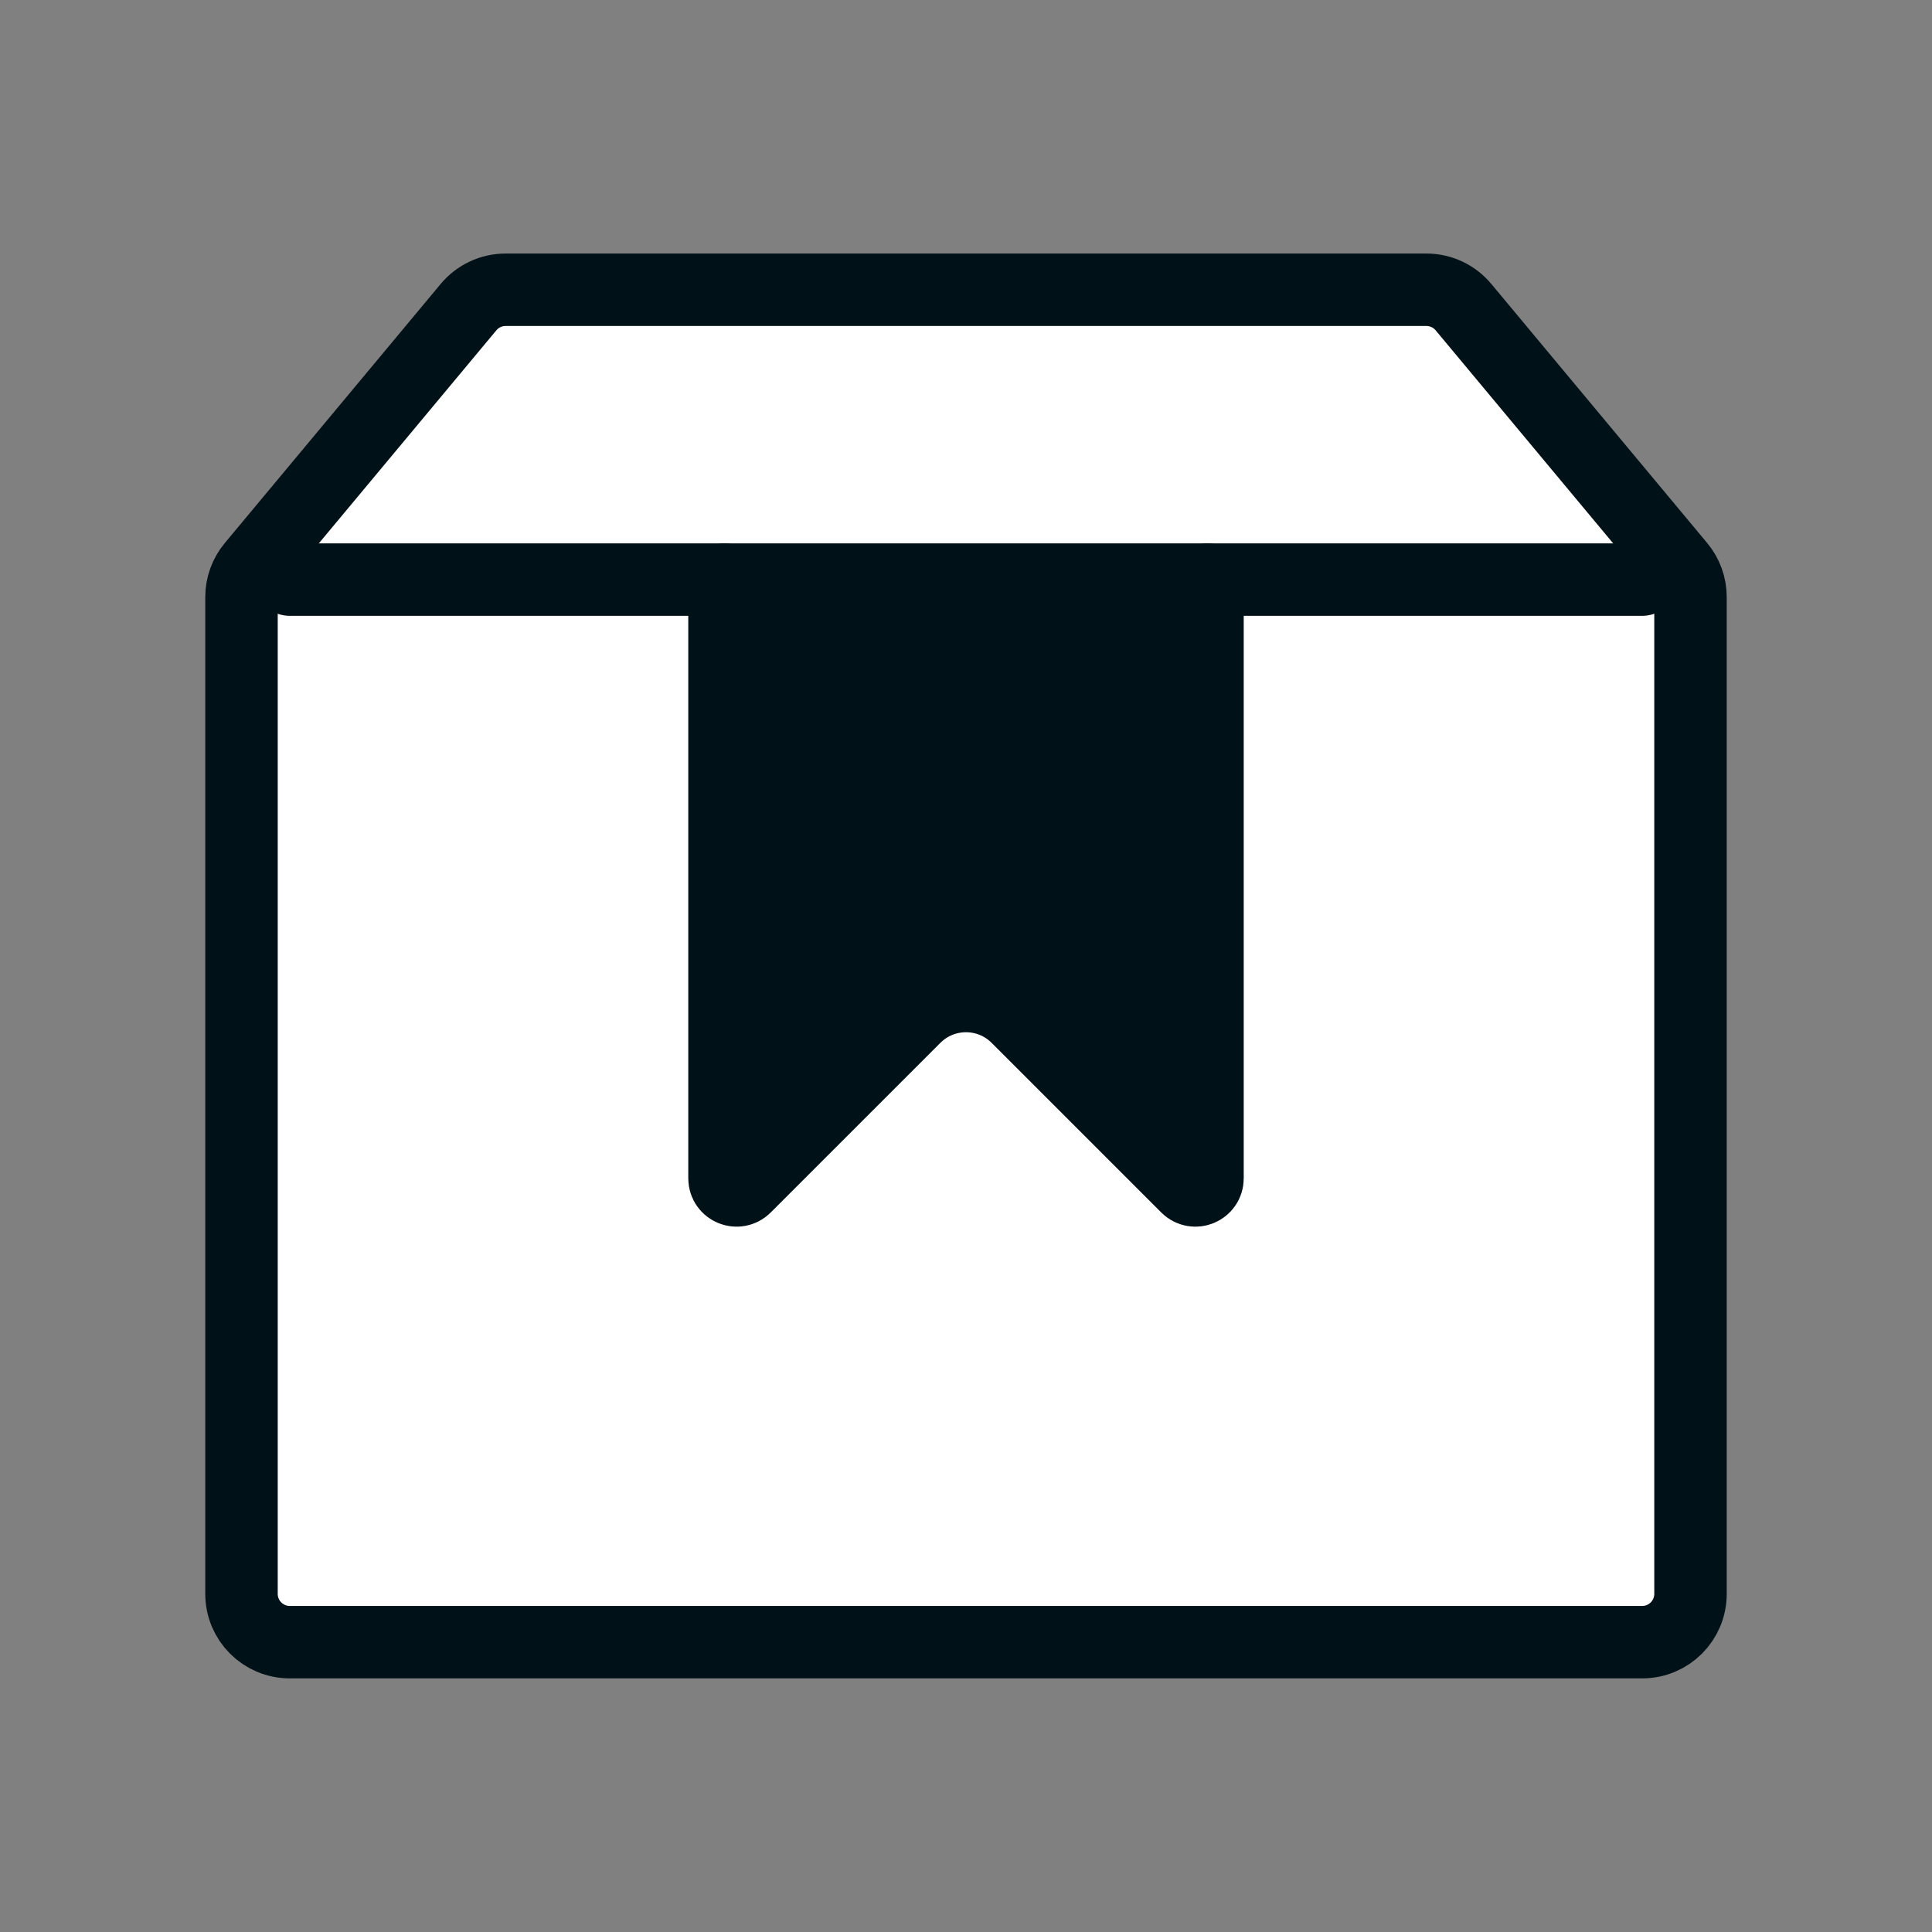
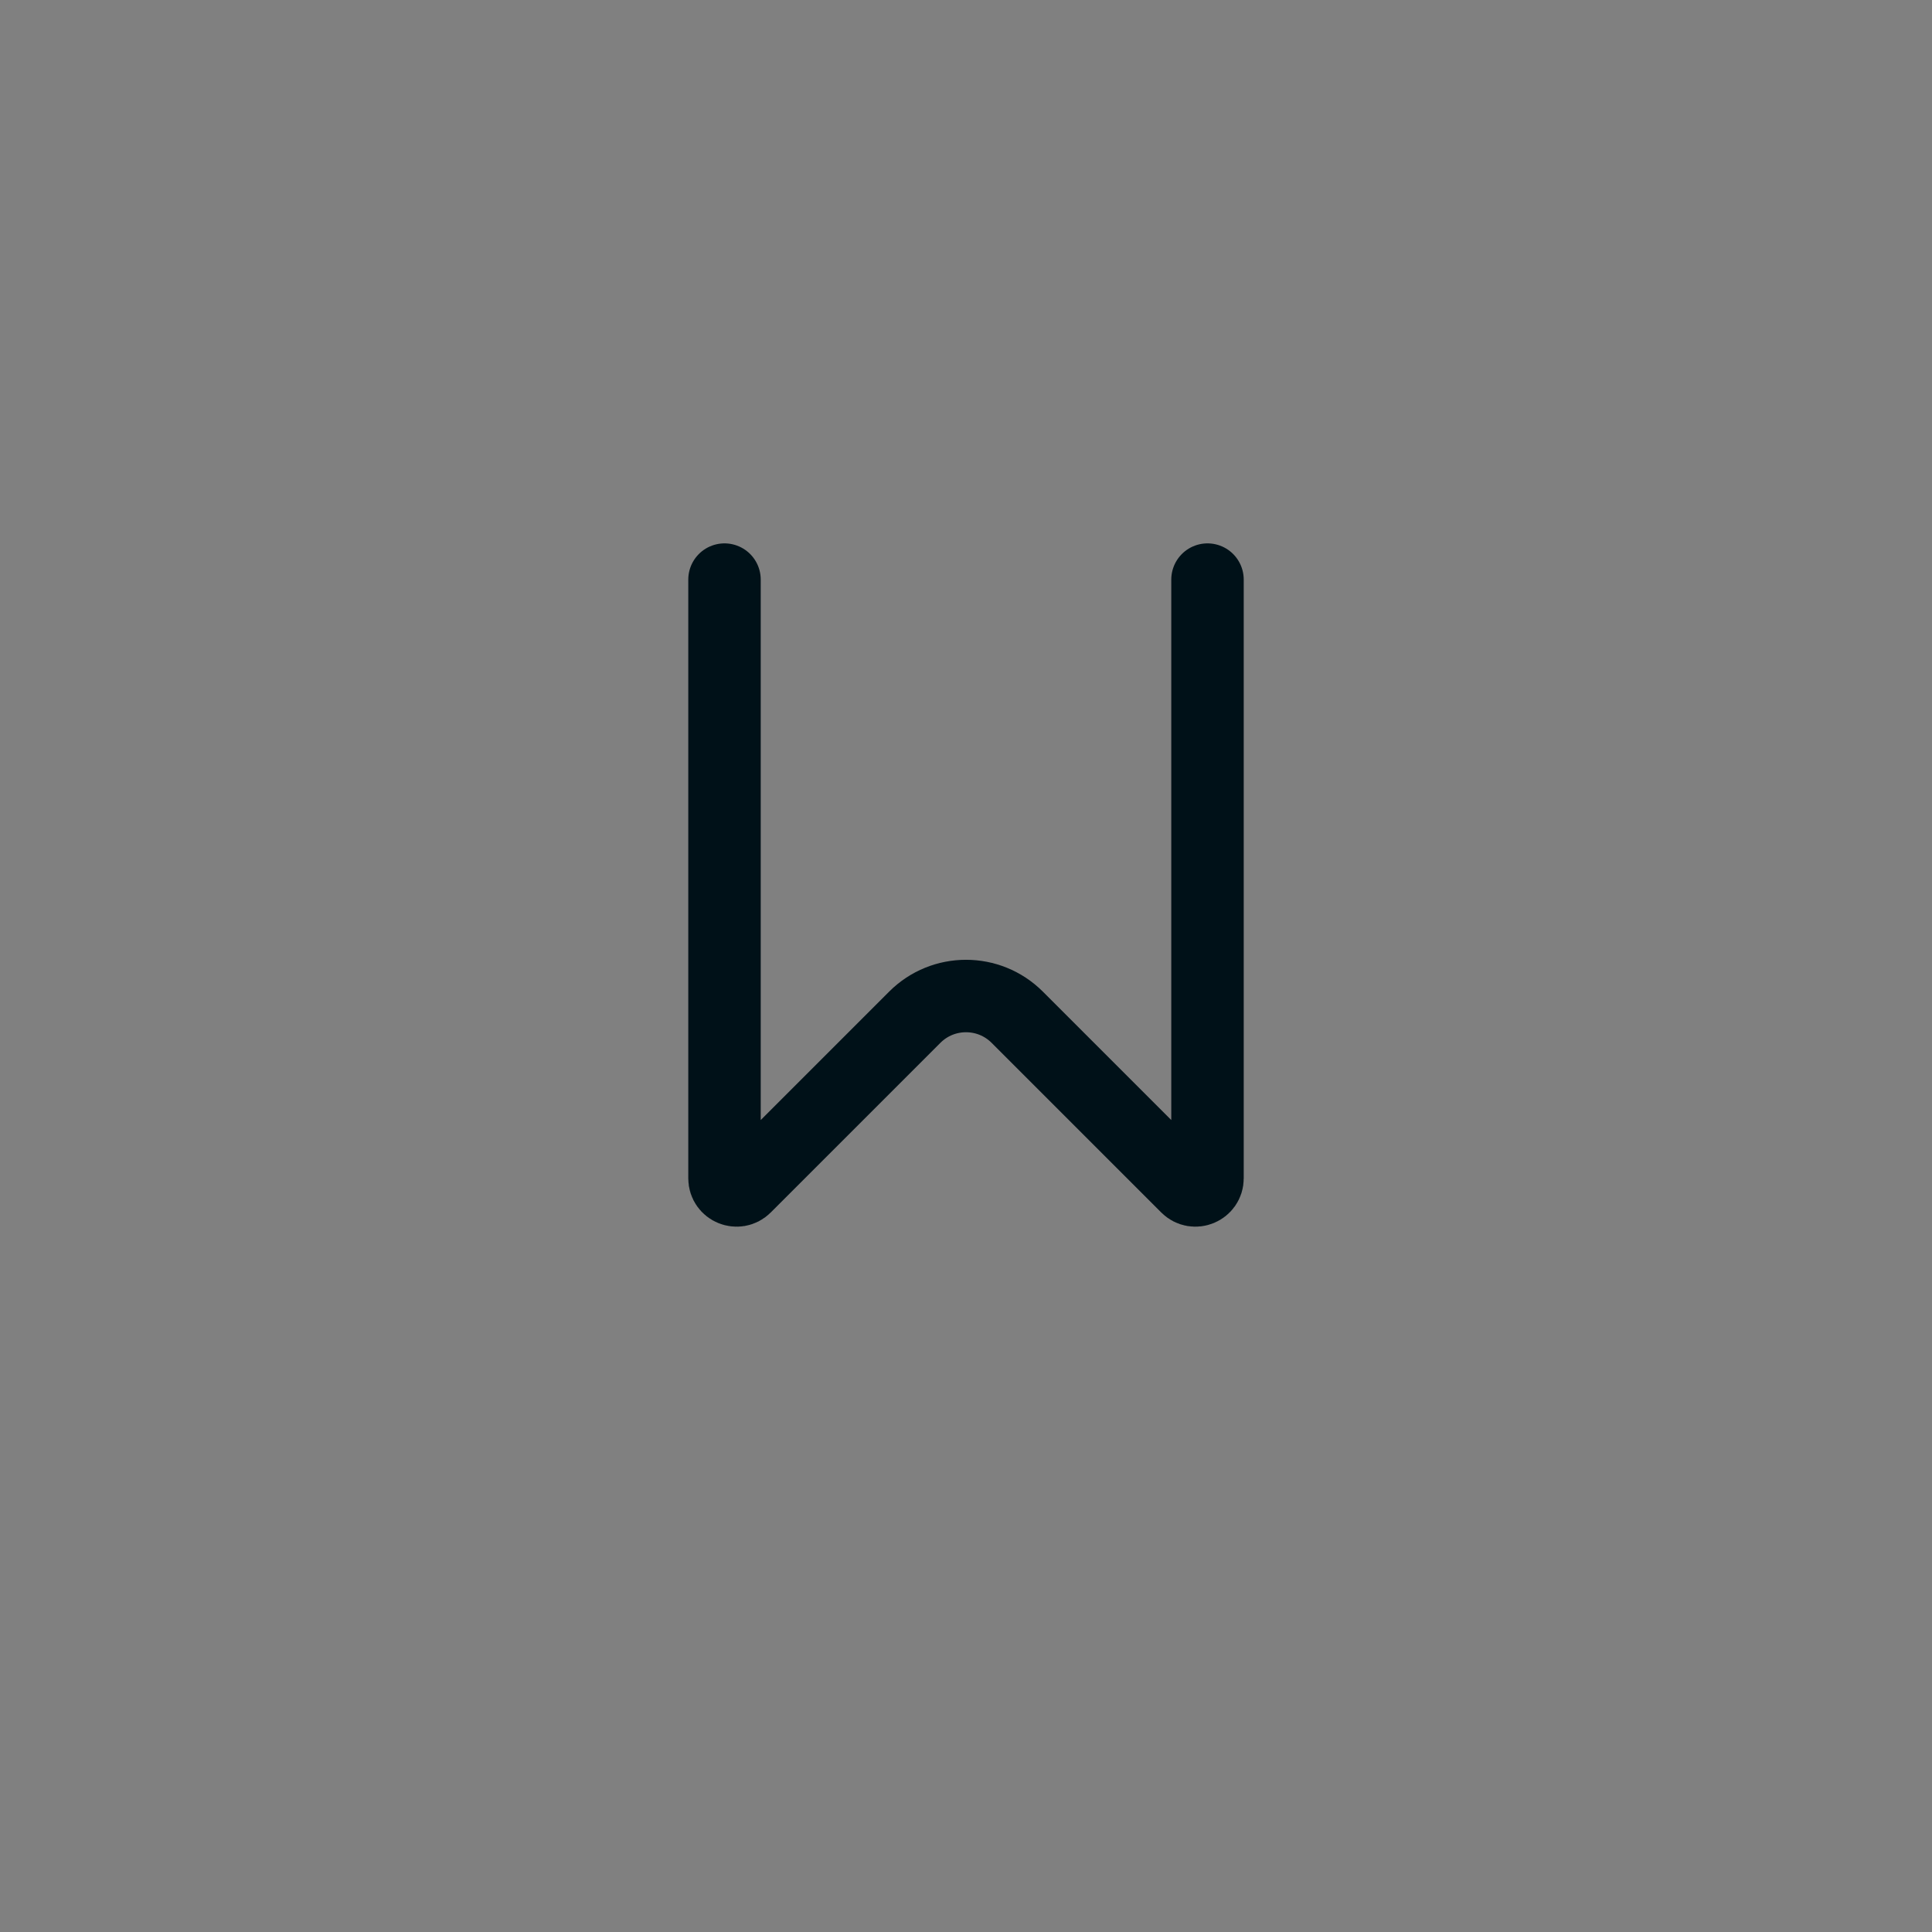
<svg xmlns="http://www.w3.org/2000/svg" width="48" height="48" viewBox="0 0 48 48" fill="none">
  <rect x="0" y="0" width="48" height="48" fill="#808080" stroke="none" />
-   <path d="M42 39.599C42 40.262 41.463 40.799 40.8 40.799H7.2C6.537 40.799 6 40.262 6 39.599V14.834C6 14.553 6.098 14.281 6.278 14.066L11.64 7.631C11.868 7.357 12.206 7.199 12.562 7.199H35.438C35.794 7.199 36.132 7.357 36.36 7.631L41.722 14.066C41.902 14.281 42 14.553 42 14.834V39.599Z" fill="white" stroke="#001118" stroke-width="1.8" stroke-miterlimit="10" stroke-linecap="round" stroke-linejoin="round" />
-   <path d="M30 14.4V29.276C30 29.543 29.677 29.677 29.488 29.488L25.273 25.273C24.57 24.57 23.43 24.57 22.727 25.273L18.512 29.488C18.323 29.677 18 29.543 18 29.276V14.4" fill="#001118" />
  <path d="M30 14.4V29.276C30 29.543 29.677 29.677 29.488 29.488L25.273 25.273C24.57 24.57 23.43 24.57 22.727 25.273L18.512 29.488C18.323 29.677 18 29.543 18 29.276V14.4" stroke="#001118" stroke-width="1.8" stroke-miterlimit="10" stroke-linecap="round" stroke-linejoin="round" />
-   <path d="M7.199 14.4H40.799" stroke="#001118" stroke-width="1.8" stroke-miterlimit="10" stroke-linecap="round" stroke-linejoin="round" />
</svg>